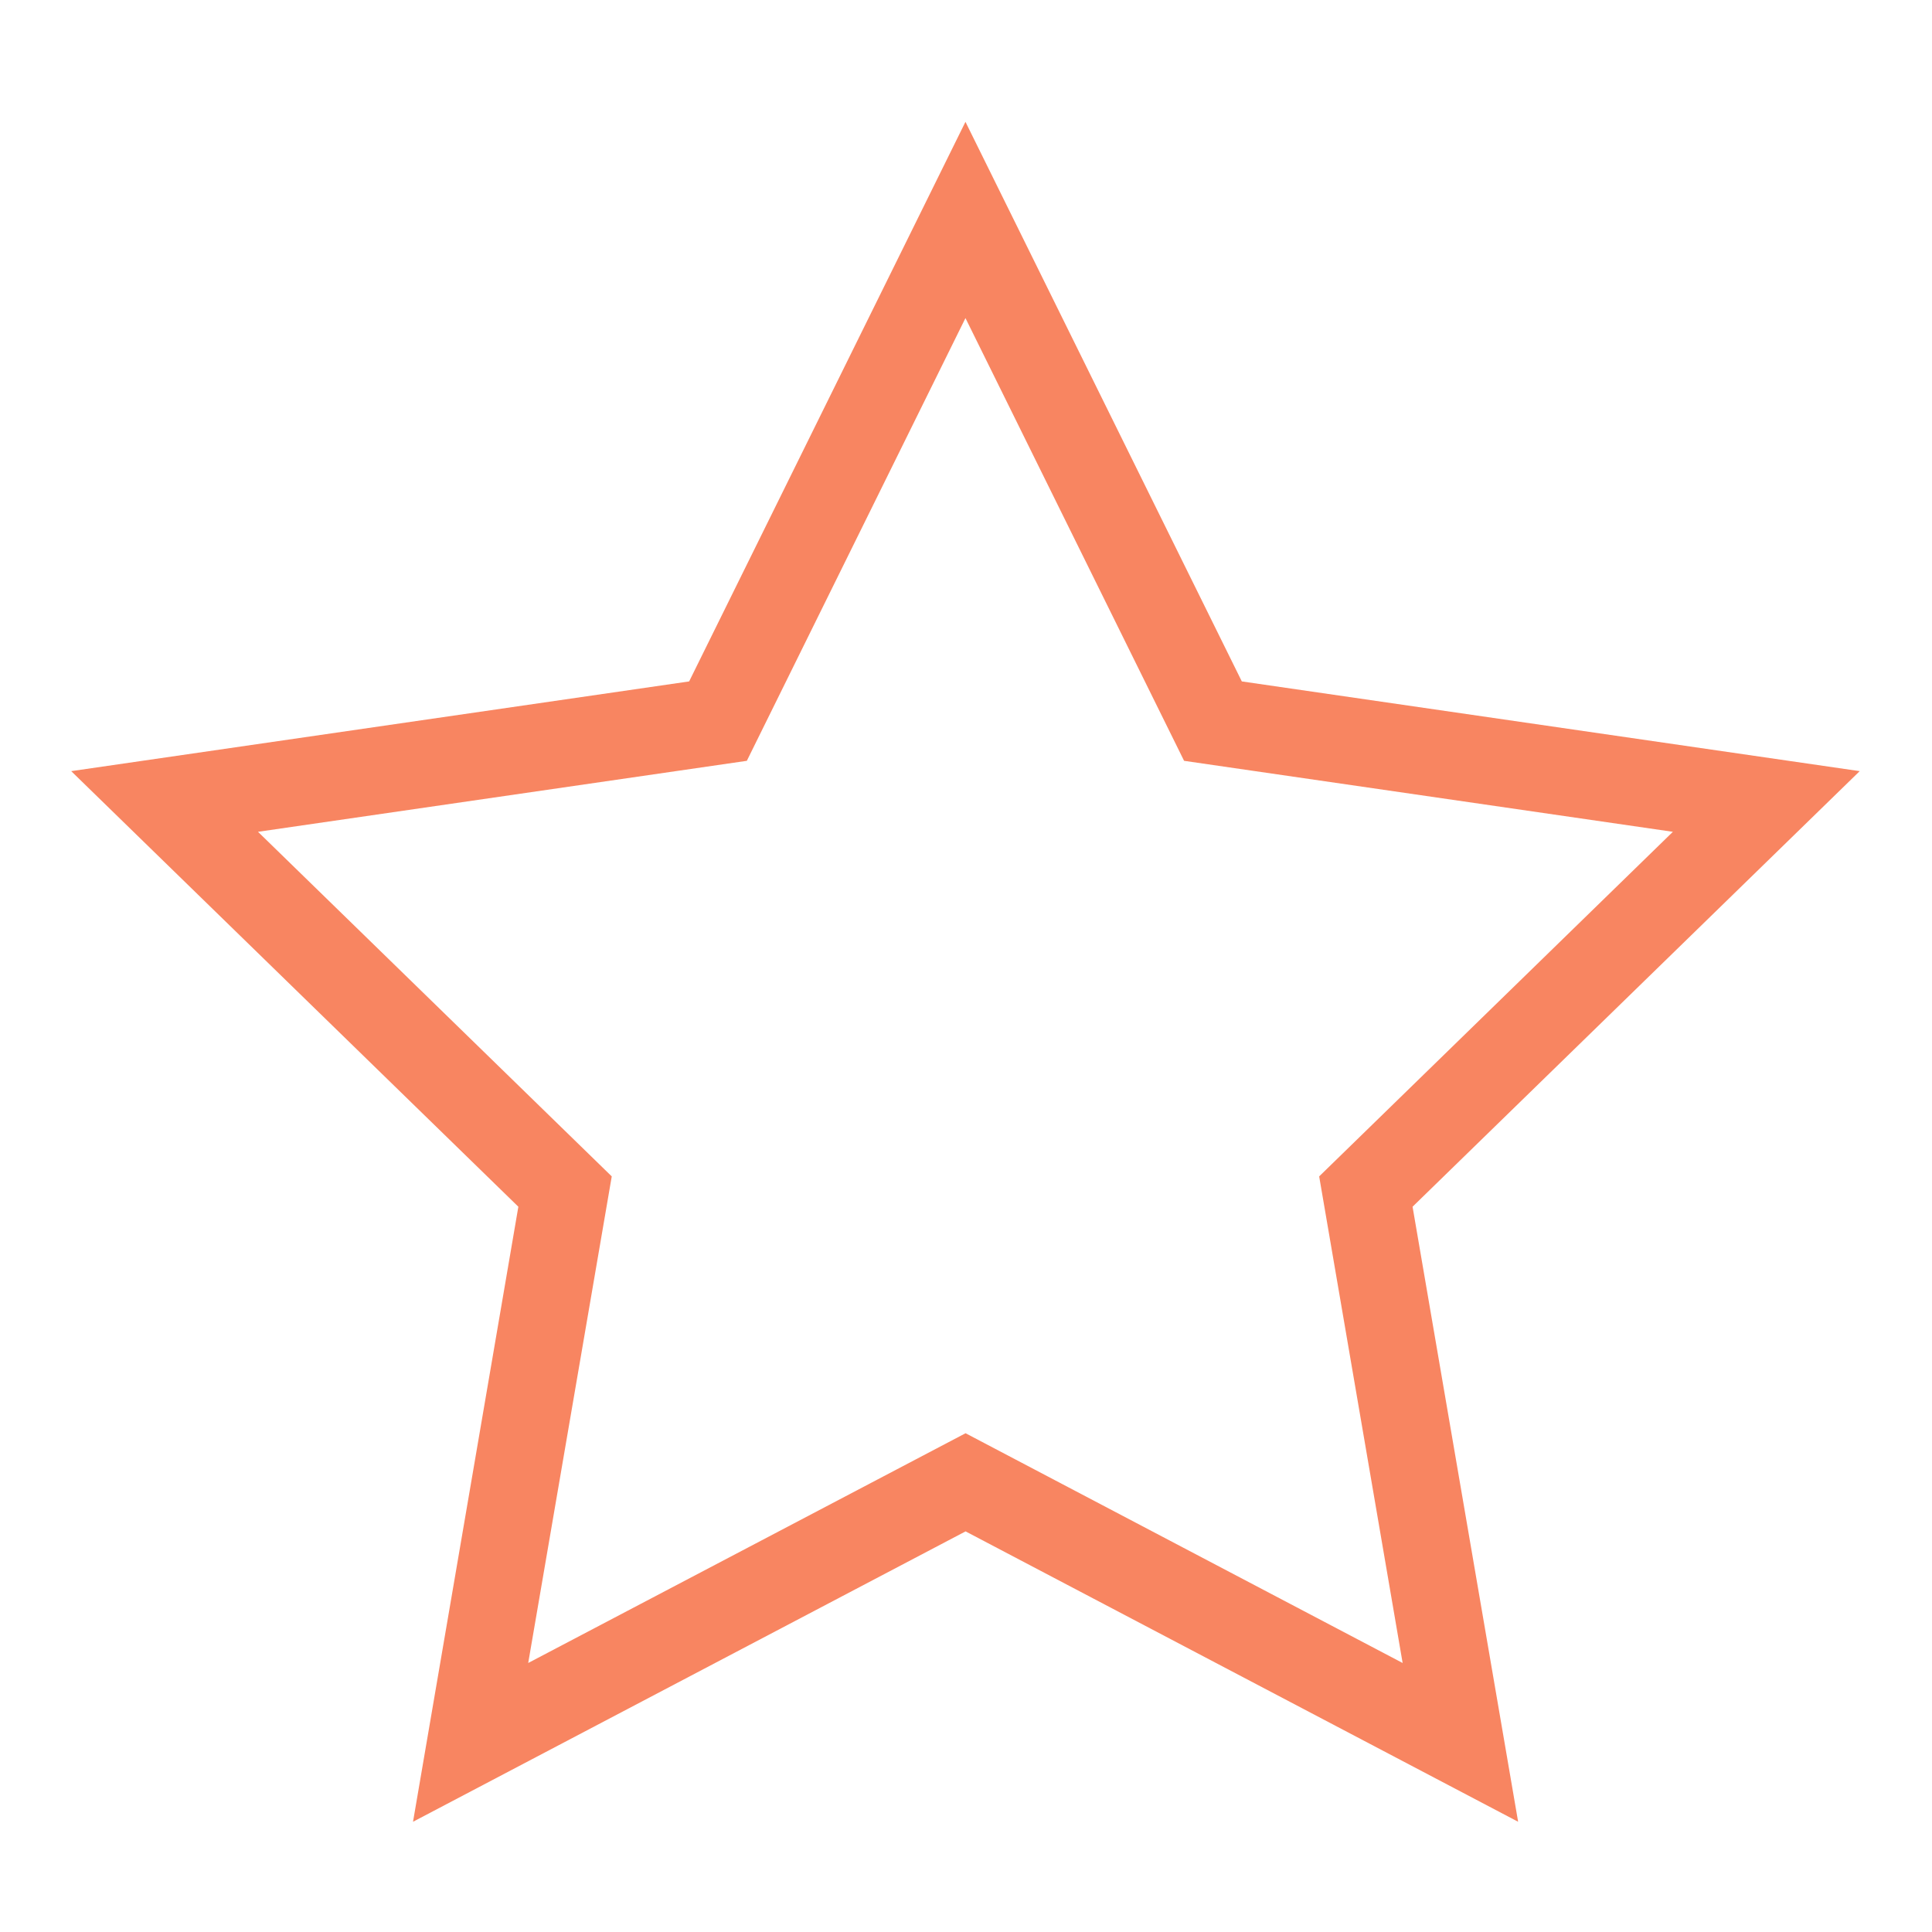
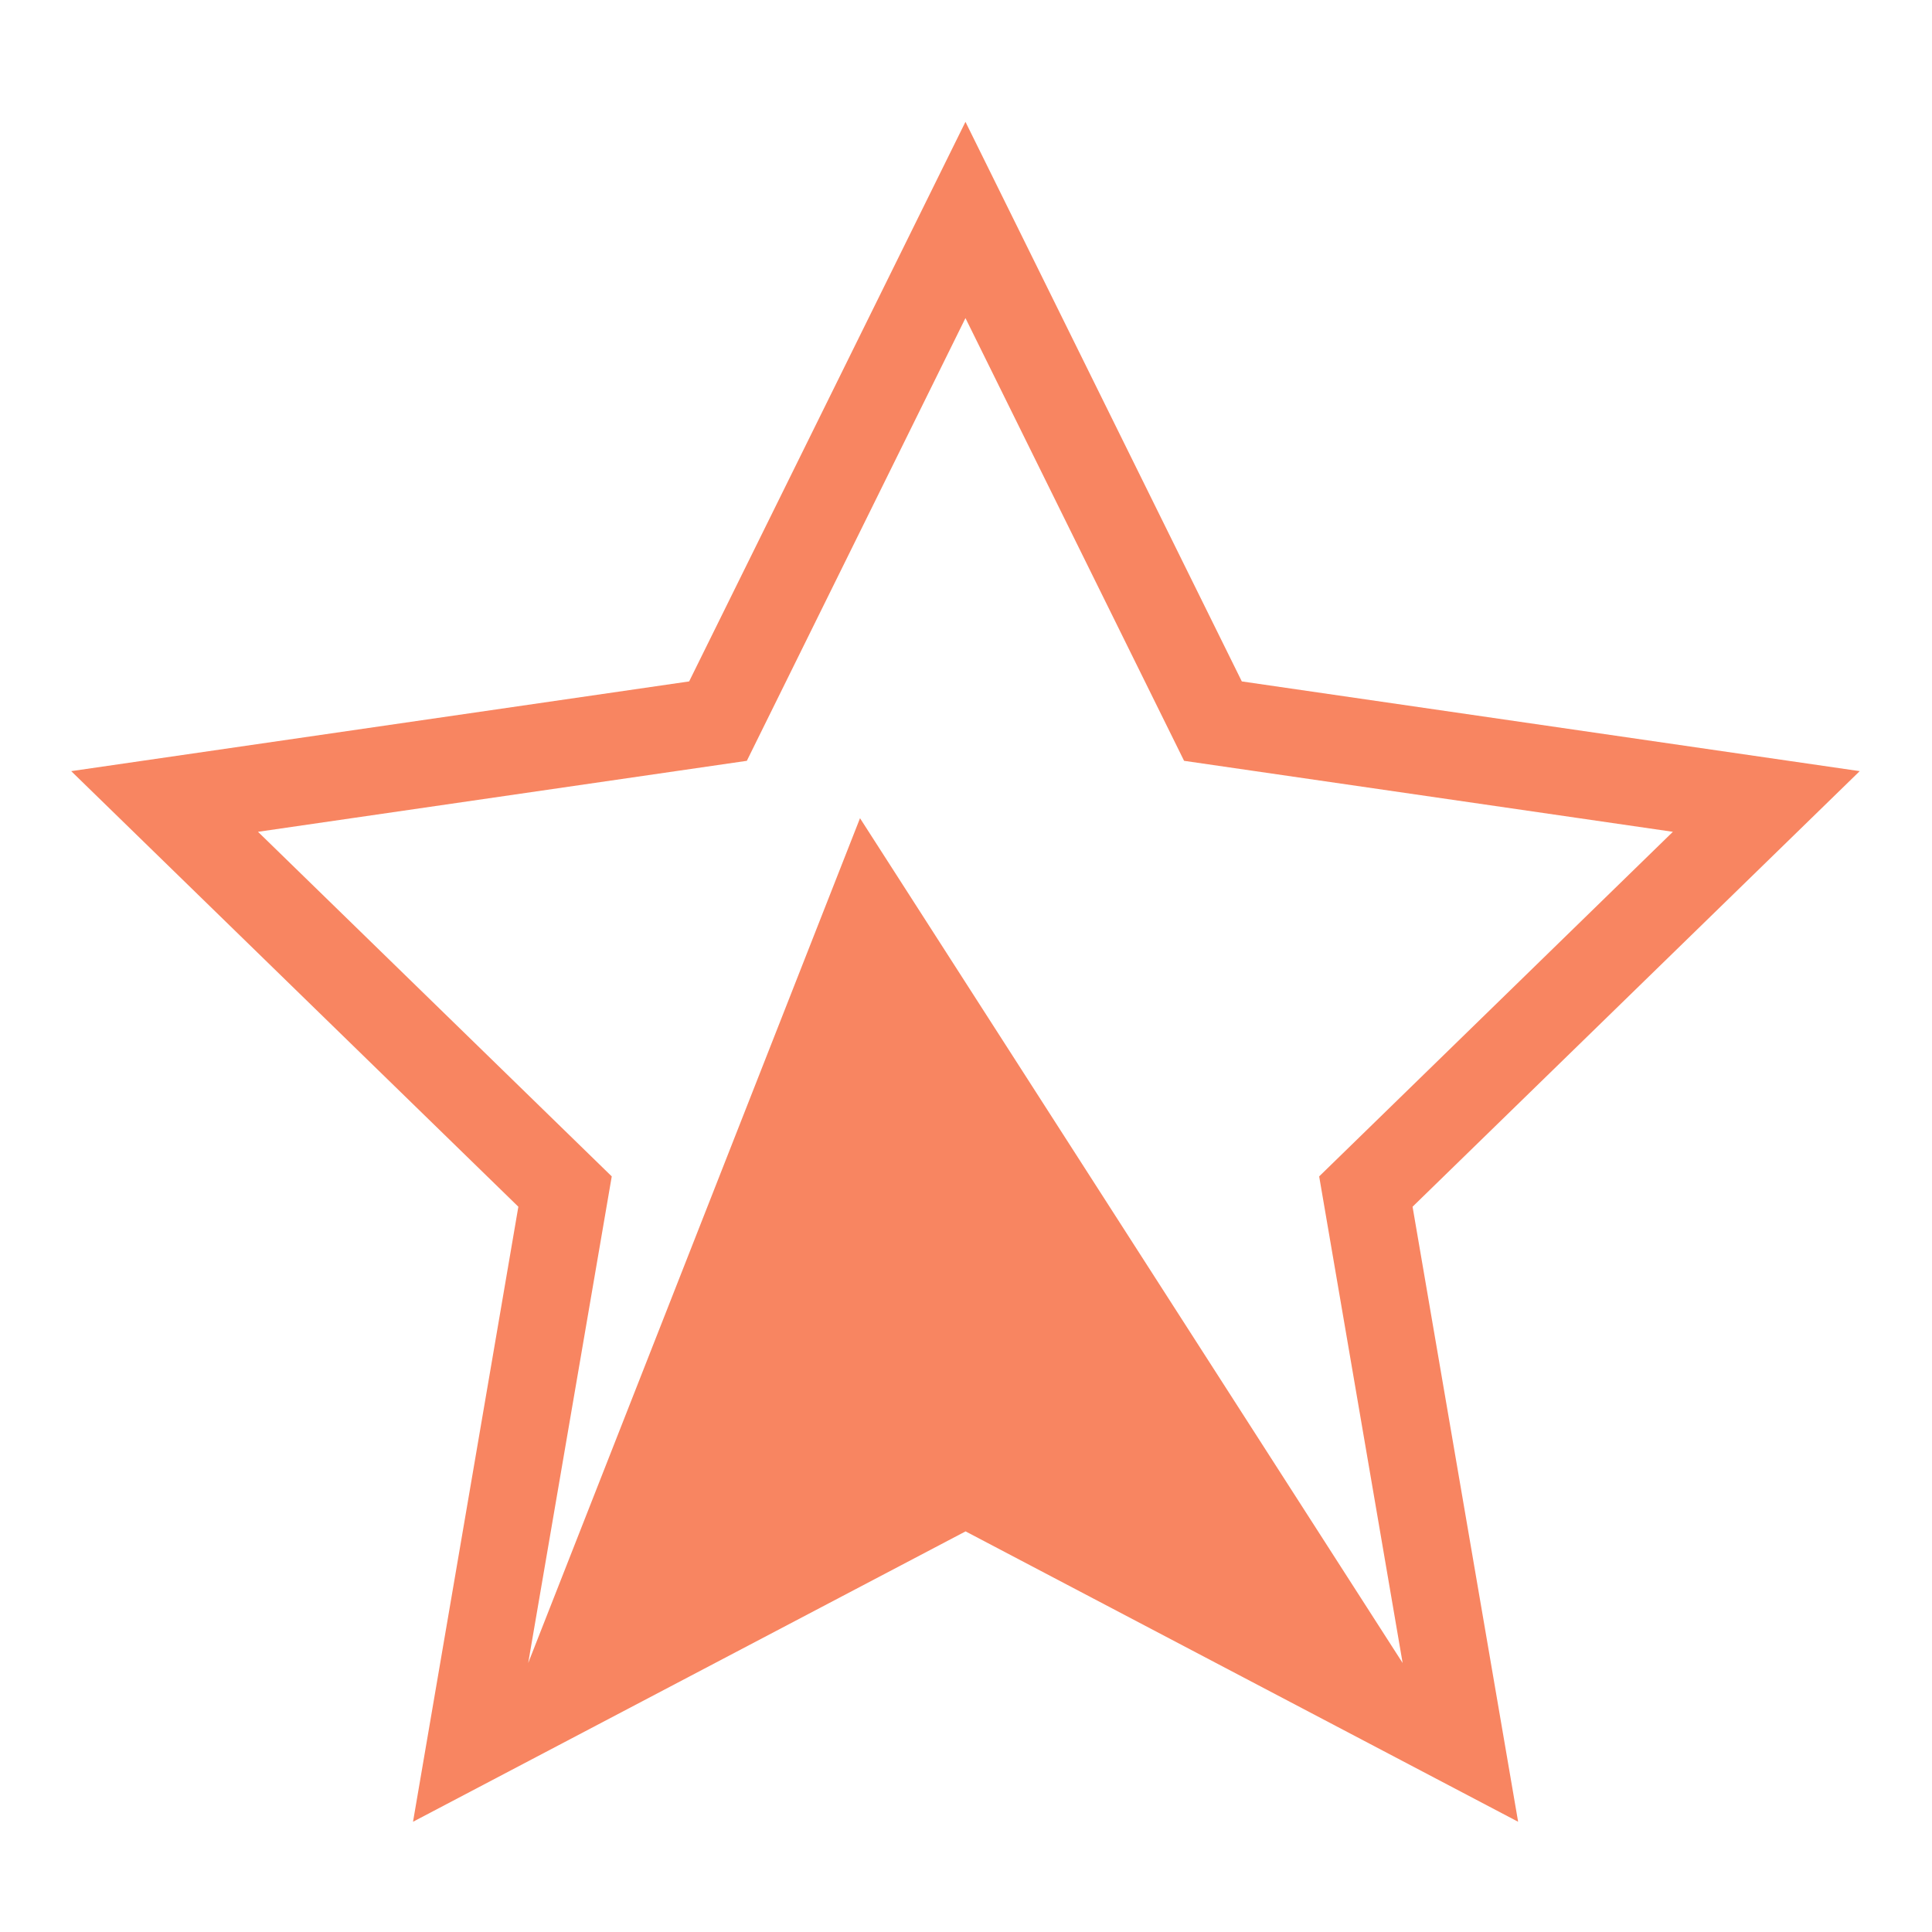
<svg xmlns="http://www.w3.org/2000/svg" width="50" height="50" viewBox="0 0 50 50">
  <defs>
    <style>
      .cls-1 {
        fill: #f88561;
        fill-rule: evenodd;
      }
    </style>
  </defs>
-   <path class="cls-1" d="M39.289,47.147l-14.3-7.515-14.3,7.515L13.415,31.23,1.843,19.957l15.992-2.322L24.986,3.153l7.152,14.482,15.991,2.322L36.557,31.23Zm-14.3-10.055L36.3,43.038,34.14,30.445l9.154-8.918L30.644,19.69,24.986,8.232,19.328,19.69,6.677,21.527l9.155,8.918L13.67,43.038Z" />
+   <path class="cls-1" d="M39.289,47.147l-14.3-7.515-14.3,7.515L13.415,31.23,1.843,19.957l15.992-2.322L24.986,3.153l7.152,14.482,15.991,2.322L36.557,31.23m-14.3-10.055L36.3,43.038,34.14,30.445l9.154-8.918L30.644,19.69,24.986,8.232,19.328,19.69,6.677,21.527l9.155,8.918L13.67,43.038Z" />
</svg>